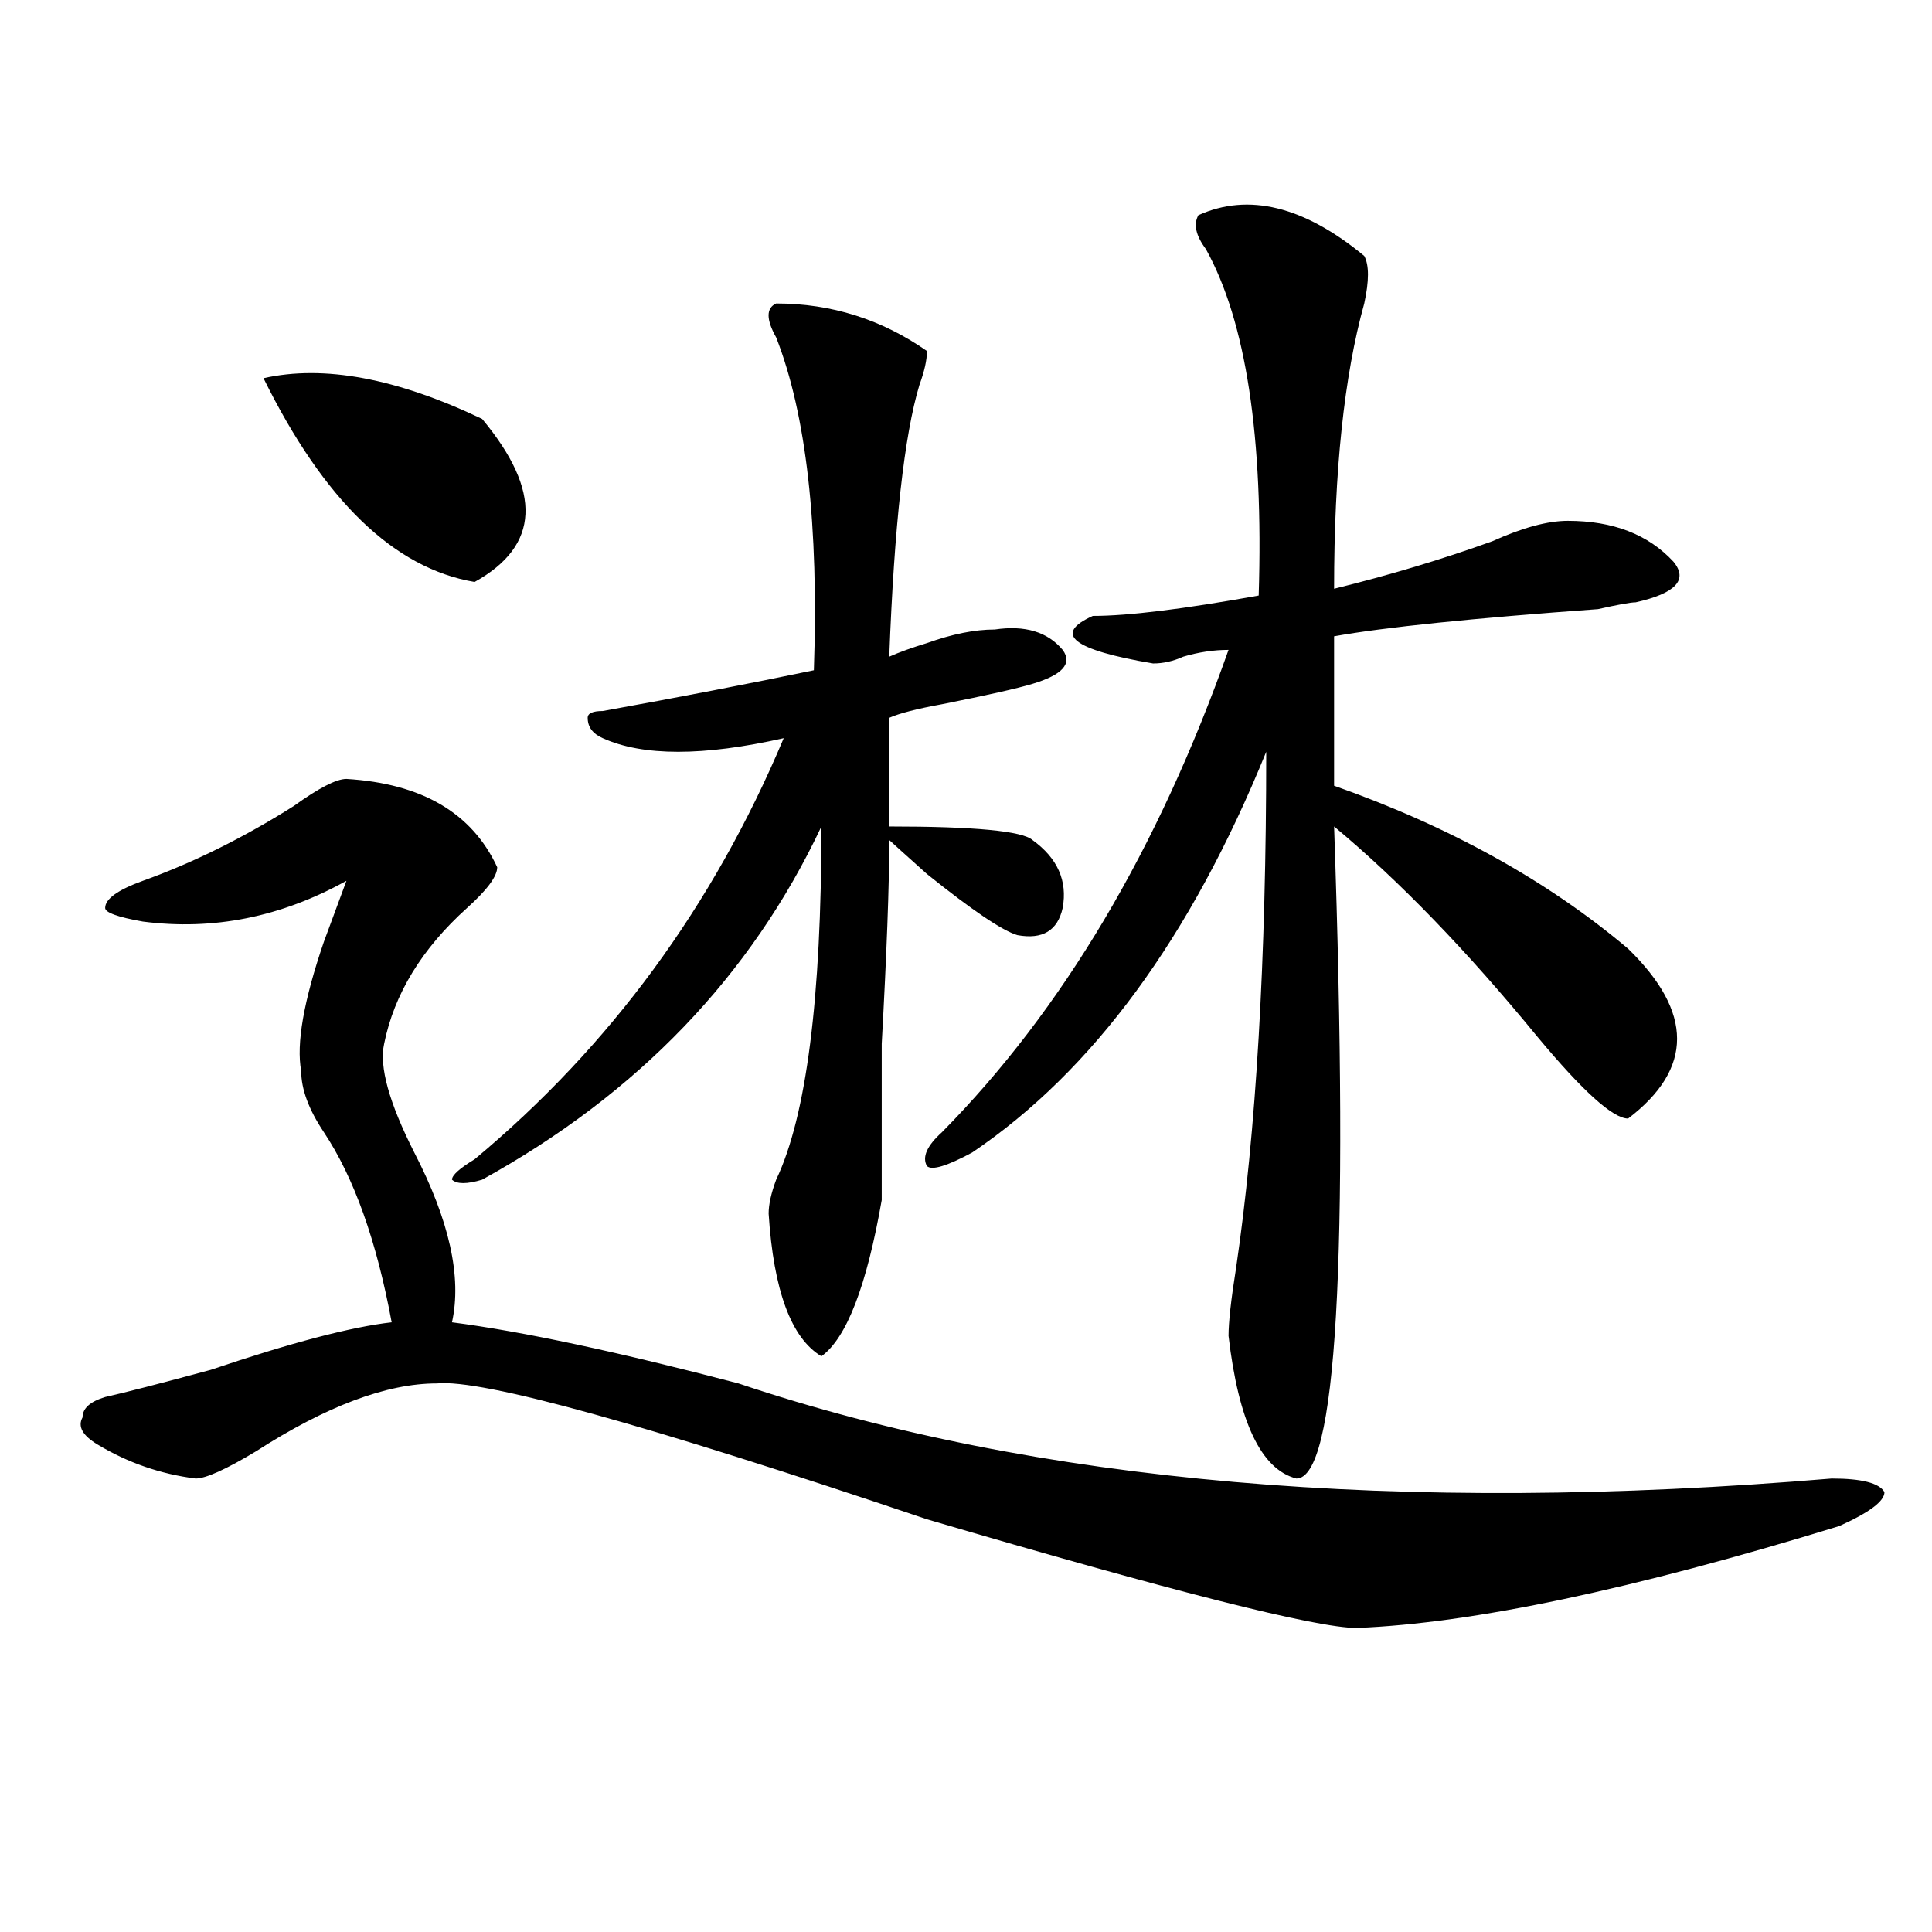
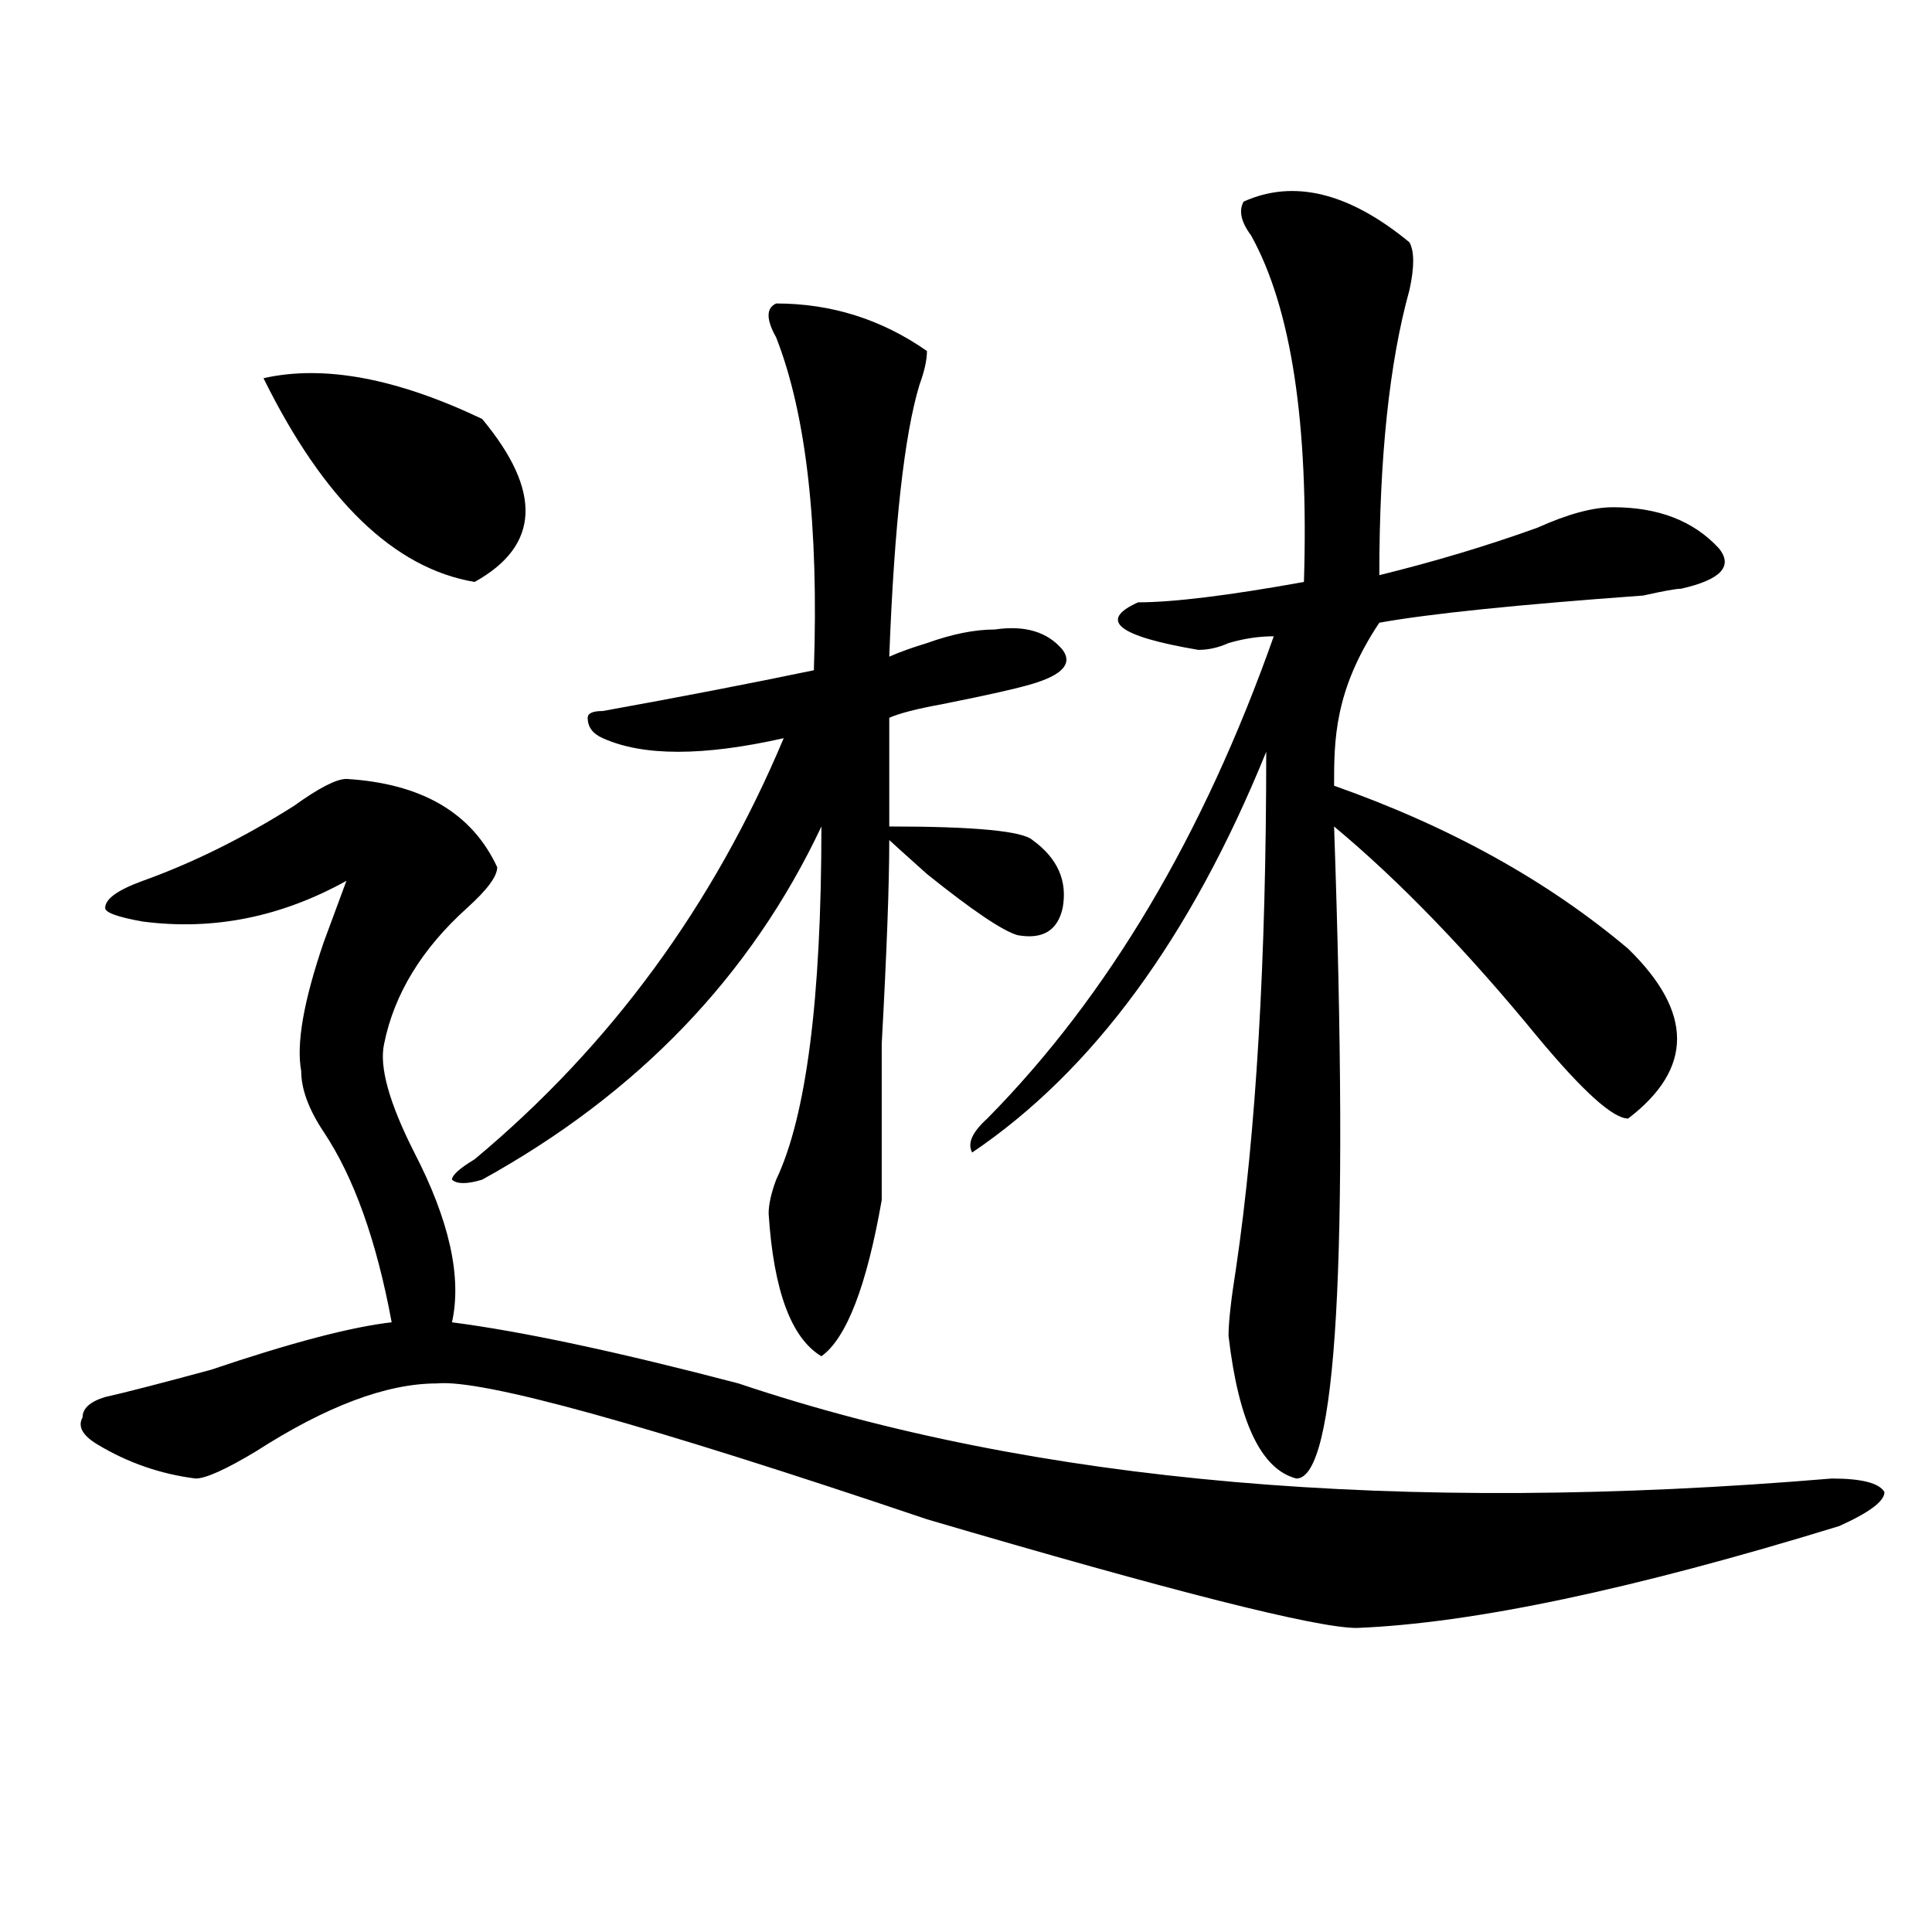
<svg xmlns="http://www.w3.org/2000/svg" version="1.1" id="图层_1" x="0px" y="0px" width="1000px" height="1000px" viewBox="0 0 1000 1000" enable-background="new 0 0 1000 1000" xml:space="preserve">
-   <path d="M179.313,403.172c39.023,2.362,64.998,17.578,78.047,45.703c0,4.725-5.244,11.756-15.609,21.094  c-23.414,21.094-37.743,44.55-42.926,70.313c-2.622,11.756,2.561,30.487,15.609,56.25c18.17,35.156,24.694,64.49,19.512,87.891  c36.401,4.725,85.852,15.271,148.289,31.641c153.472,51.581,342.064,68.006,565.84,49.219c15.609,0,24.694,2.362,27.316,7.031  c0,4.725-7.805,10.547-23.414,17.578c-106.705,32.794-189.935,50.372-249.75,52.734c-20.854,0-94.998-18.787-222.434-56.25  c-145.729-49.219-230.238-72.619-253.652-70.313c-26.036,0-57.255,11.756-93.656,35.156c-15.609,9.394-26.036,14.063-31.219,14.063  c-18.231-2.307-35.121-8.185-50.73-17.578c-7.805-4.669-10.427-9.338-7.805-14.063c0-4.669,3.902-8.185,11.707-10.547  c10.365-2.307,28.597-7.031,54.633-14.063c41.584-14.063,72.803-22.247,93.656-24.609c-7.805-42.188-19.512-74.981-35.121-98.438  c-7.805-11.7-11.707-22.247-11.707-31.641c-2.622-14.063,1.28-36.31,11.707-66.797c5.183-14.063,9.085-24.609,11.707-31.641  C145.472,474.693,110.351,481.725,73.949,477c-13.049-2.307-19.512-4.669-19.512-7.031c0-4.669,6.463-9.338,19.512-14.063  c25.975-9.338,52.011-22.247,78.047-38.672C164.983,407.896,174.068,403.172,179.313,403.172z M249.555,216.844  c31.219,37.519,29.877,65.644-3.902,84.375c-41.646-7.031-78.047-42.188-109.266-105.469  C167.605,188.719,205.287,195.75,249.555,216.844z M401.746,157.078c28.597,0,54.633,8.24,78.047,24.609  c0,4.725-1.342,10.547-3.902,17.578c-7.805,25.818-13.049,72.675-15.609,140.625c5.183-2.307,11.707-4.669,19.512-7.031  c12.987-4.669,24.694-7.031,35.121-7.031c15.609-2.307,27.316,1.209,35.121,10.547c5.183,7.031,0,12.909-15.609,17.578  c-7.805,2.362-23.414,5.878-46.828,10.547c-13.049,2.362-22.134,4.725-27.316,7.031v56.25c44.206,0,68.9,2.362,74.145,7.031  c12.987,9.394,18.17,21.094,15.609,35.156c-2.622,11.756-10.427,16.425-23.414,14.063c-7.805-2.307-23.414-12.854-46.828-31.641  c-10.427-9.338-16.951-15.216-19.512-17.578c0,23.456-1.342,58.612-3.902,105.469c0,39.881,0,66.797,0,80.859  c-7.805,44.55-18.231,71.521-31.219,80.859c-15.609-9.338-24.756-33.947-27.316-73.828c0-4.669,1.28-10.547,3.902-17.578  c15.609-32.794,23.414-93.713,23.414-182.813c-36.463,77.344-94.998,138.318-175.605,182.813c-7.805,2.362-13.049,2.362-15.609,0  c0-2.307,3.902-5.822,11.707-10.547c70.242-58.557,123.533-131.231,159.996-217.969c-41.646,9.394-72.864,9.394-93.656,0  c-5.244-2.307-7.805-5.822-7.805-10.547c0-2.307,2.561-3.516,7.805-3.516c39.023-7.031,75.425-14.063,109.266-21.094  c2.561-74.981-3.902-132.385-19.512-172.266C396.502,165.318,396.502,159.44,401.746,157.078z M690.52,406.688  c59.815,21.094,110.546,49.219,152.191,84.375c33.779,32.85,33.779,62.128,0,87.891c-7.805,0-23.414-14.063-46.828-42.188  c-36.463-44.494-71.584-80.859-105.363-108.984c7.805,225,1.28,337.5-19.512,337.5c-18.231-4.669-29.938-29.278-35.121-73.828  c0-7.031,1.28-18.731,3.902-35.156c10.365-70.313,15.609-159.356,15.609-267.188c-39.023,96.131-89.754,165.234-152.191,207.422  c-13.049,7.031-20.854,9.394-23.414,7.031c-2.622-4.669,0-10.547,7.805-17.578c62.438-63.281,111.826-146.447,148.289-249.609  c-7.805,0-15.609,1.209-23.414,3.516c-5.244,2.362-10.427,3.516-15.609,3.516c-41.646-7.031-52.072-15.216-31.219-24.609  c18.17,0,46.828-3.516,85.852-10.547c2.561-82.013-6.524-141.778-27.316-179.297c-5.244-7.031-6.524-12.854-3.902-17.578  c25.975-11.7,54.633-4.669,85.852,21.094c2.561,4.725,2.561,12.909,0,24.609c-10.427,37.519-15.609,86.737-15.609,147.656  c28.597-7.031,55.913-15.216,81.949-24.609c15.609-7.031,28.597-10.547,39.023-10.547c23.414,0,41.584,7.031,54.633,21.094  c7.805,9.394,1.28,16.425-19.512,21.094c-2.622,0-9.146,1.209-19.512,3.516c-65.06,4.725-110.607,9.394-136.582,14.063  C690.52,357.469,690.52,383.287,690.52,406.688z" />
+   <path d="M179.313,403.172c39.023,2.362,64.998,17.578,78.047,45.703c0,4.725-5.244,11.756-15.609,21.094  c-23.414,21.094-37.743,44.55-42.926,70.313c-2.622,11.756,2.561,30.487,15.609,56.25c18.17,35.156,24.694,64.49,19.512,87.891  c36.401,4.725,85.852,15.271,148.289,31.641c153.472,51.581,342.064,68.006,565.84,49.219c15.609,0,24.694,2.362,27.316,7.031  c0,4.725-7.805,10.547-23.414,17.578c-106.705,32.794-189.935,50.372-249.75,52.734c-20.854,0-94.998-18.787-222.434-56.25  c-145.729-49.219-230.238-72.619-253.652-70.313c-26.036,0-57.255,11.756-93.656,35.156c-15.609,9.394-26.036,14.063-31.219,14.063  c-18.231-2.307-35.121-8.185-50.73-17.578c-7.805-4.669-10.427-9.338-7.805-14.063c0-4.669,3.902-8.185,11.707-10.547  c10.365-2.307,28.597-7.031,54.633-14.063c41.584-14.063,72.803-22.247,93.656-24.609c-7.805-42.188-19.512-74.981-35.121-98.438  c-7.805-11.7-11.707-22.247-11.707-31.641c-2.622-14.063,1.28-36.31,11.707-66.797c5.183-14.063,9.085-24.609,11.707-31.641  C145.472,474.693,110.351,481.725,73.949,477c-13.049-2.307-19.512-4.669-19.512-7.031c0-4.669,6.463-9.338,19.512-14.063  c25.975-9.338,52.011-22.247,78.047-38.672C164.983,407.896,174.068,403.172,179.313,403.172z M249.555,216.844  c31.219,37.519,29.877,65.644-3.902,84.375c-41.646-7.031-78.047-42.188-109.266-105.469  C167.605,188.719,205.287,195.75,249.555,216.844z M401.746,157.078c28.597,0,54.633,8.24,78.047,24.609  c0,4.725-1.342,10.547-3.902,17.578c-7.805,25.818-13.049,72.675-15.609,140.625c5.183-2.307,11.707-4.669,19.512-7.031  c12.987-4.669,24.694-7.031,35.121-7.031c15.609-2.307,27.316,1.209,35.121,10.547c5.183,7.031,0,12.909-15.609,17.578  c-7.805,2.362-23.414,5.878-46.828,10.547c-13.049,2.362-22.134,4.725-27.316,7.031v56.25c44.206,0,68.9,2.362,74.145,7.031  c12.987,9.394,18.17,21.094,15.609,35.156c-2.622,11.756-10.427,16.425-23.414,14.063c-7.805-2.307-23.414-12.854-46.828-31.641  c-10.427-9.338-16.951-15.216-19.512-17.578c0,23.456-1.342,58.612-3.902,105.469c0,39.881,0,66.797,0,80.859  c-7.805,44.55-18.231,71.521-31.219,80.859c-15.609-9.338-24.756-33.947-27.316-73.828c0-4.669,1.28-10.547,3.902-17.578  c15.609-32.794,23.414-93.713,23.414-182.813c-36.463,77.344-94.998,138.318-175.605,182.813c-7.805,2.362-13.049,2.362-15.609,0  c0-2.307,3.902-5.822,11.707-10.547c70.242-58.557,123.533-131.231,159.996-217.969c-41.646,9.394-72.864,9.394-93.656,0  c-5.244-2.307-7.805-5.822-7.805-10.547c0-2.307,2.561-3.516,7.805-3.516c39.023-7.031,75.425-14.063,109.266-21.094  c2.561-74.981-3.902-132.385-19.512-172.266C396.502,165.318,396.502,159.44,401.746,157.078z M690.52,406.688  c59.815,21.094,110.546,49.219,152.191,84.375c33.779,32.85,33.779,62.128,0,87.891c-7.805,0-23.414-14.063-46.828-42.188  c-36.463-44.494-71.584-80.859-105.363-108.984c7.805,225,1.28,337.5-19.512,337.5c-18.231-4.669-29.938-29.278-35.121-73.828  c0-7.031,1.28-18.731,3.902-35.156c10.365-70.313,15.609-159.356,15.609-267.188c-39.023,96.131-89.754,165.234-152.191,207.422  c-2.622-4.669,0-10.547,7.805-17.578c62.438-63.281,111.826-146.447,148.289-249.609  c-7.805,0-15.609,1.209-23.414,3.516c-5.244,2.362-10.427,3.516-15.609,3.516c-41.646-7.031-52.072-15.216-31.219-24.609  c18.17,0,46.828-3.516,85.852-10.547c2.561-82.013-6.524-141.778-27.316-179.297c-5.244-7.031-6.524-12.854-3.902-17.578  c25.975-11.7,54.633-4.669,85.852,21.094c2.561,4.725,2.561,12.909,0,24.609c-10.427,37.519-15.609,86.737-15.609,147.656  c28.597-7.031,55.913-15.216,81.949-24.609c15.609-7.031,28.597-10.547,39.023-10.547c23.414,0,41.584,7.031,54.633,21.094  c7.805,9.394,1.28,16.425-19.512,21.094c-2.622,0-9.146,1.209-19.512,3.516c-65.06,4.725-110.607,9.394-136.582,14.063  C690.52,357.469,690.52,383.287,690.52,406.688z" />
</svg>